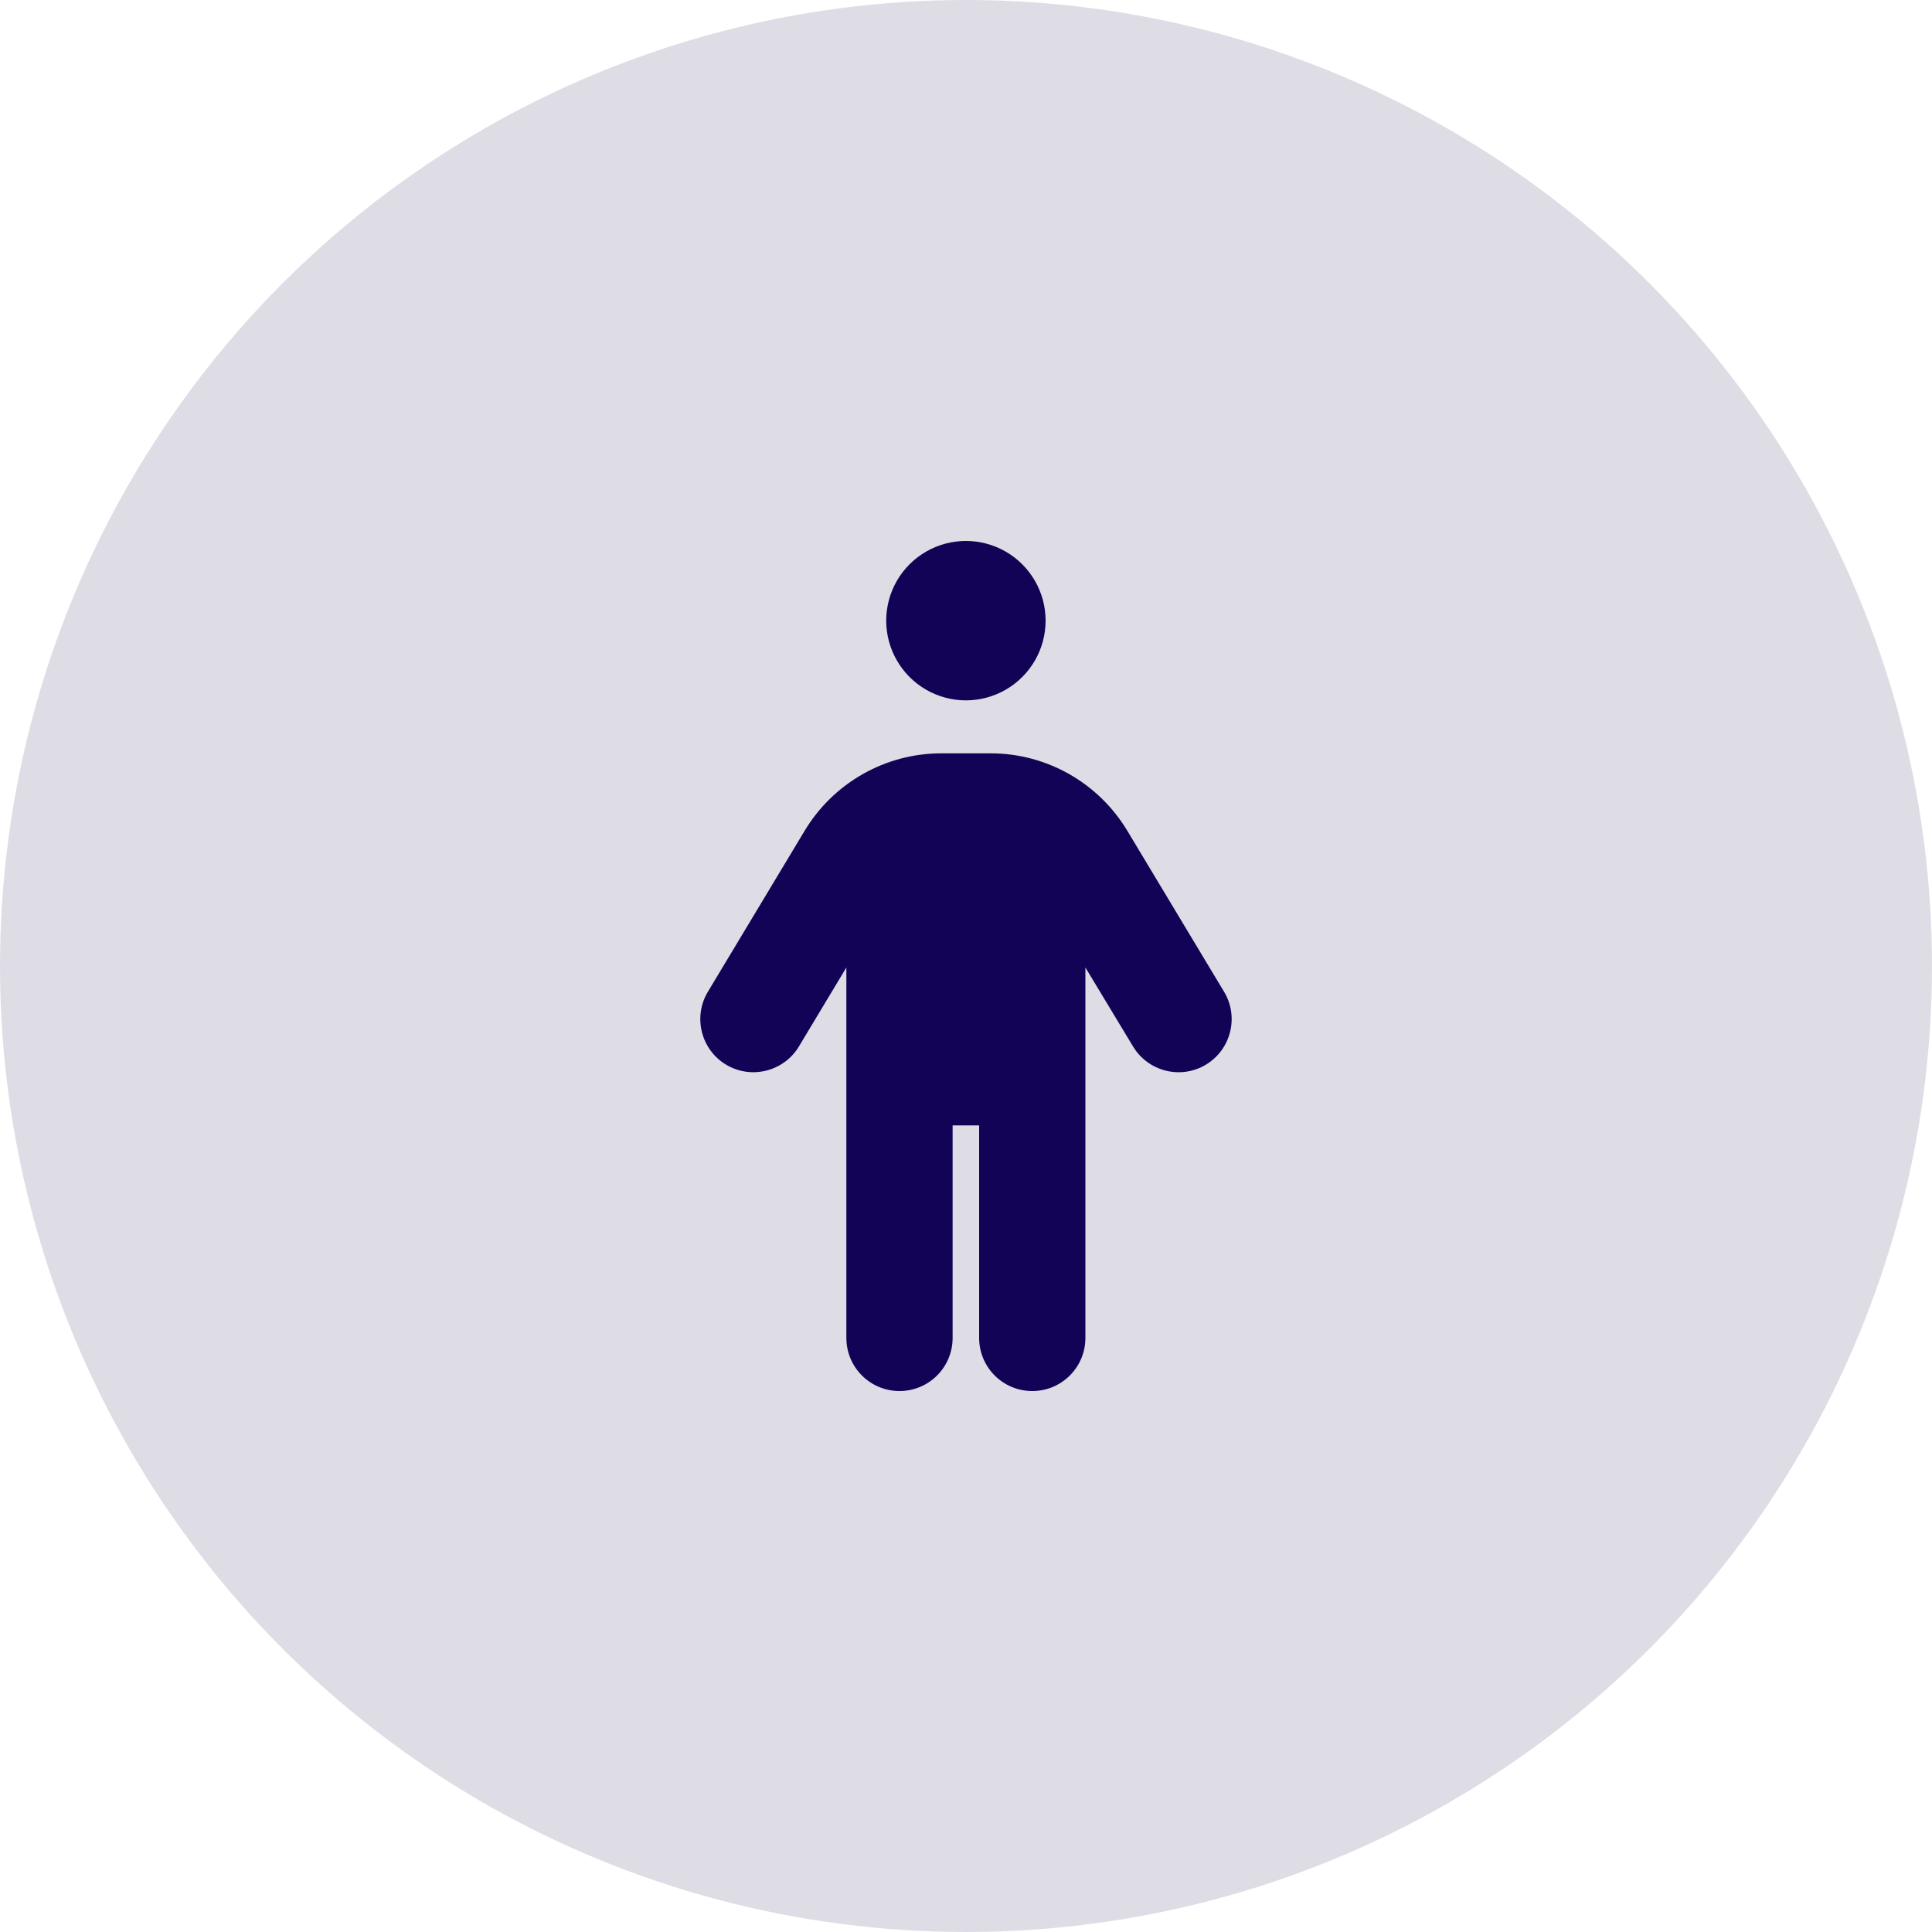
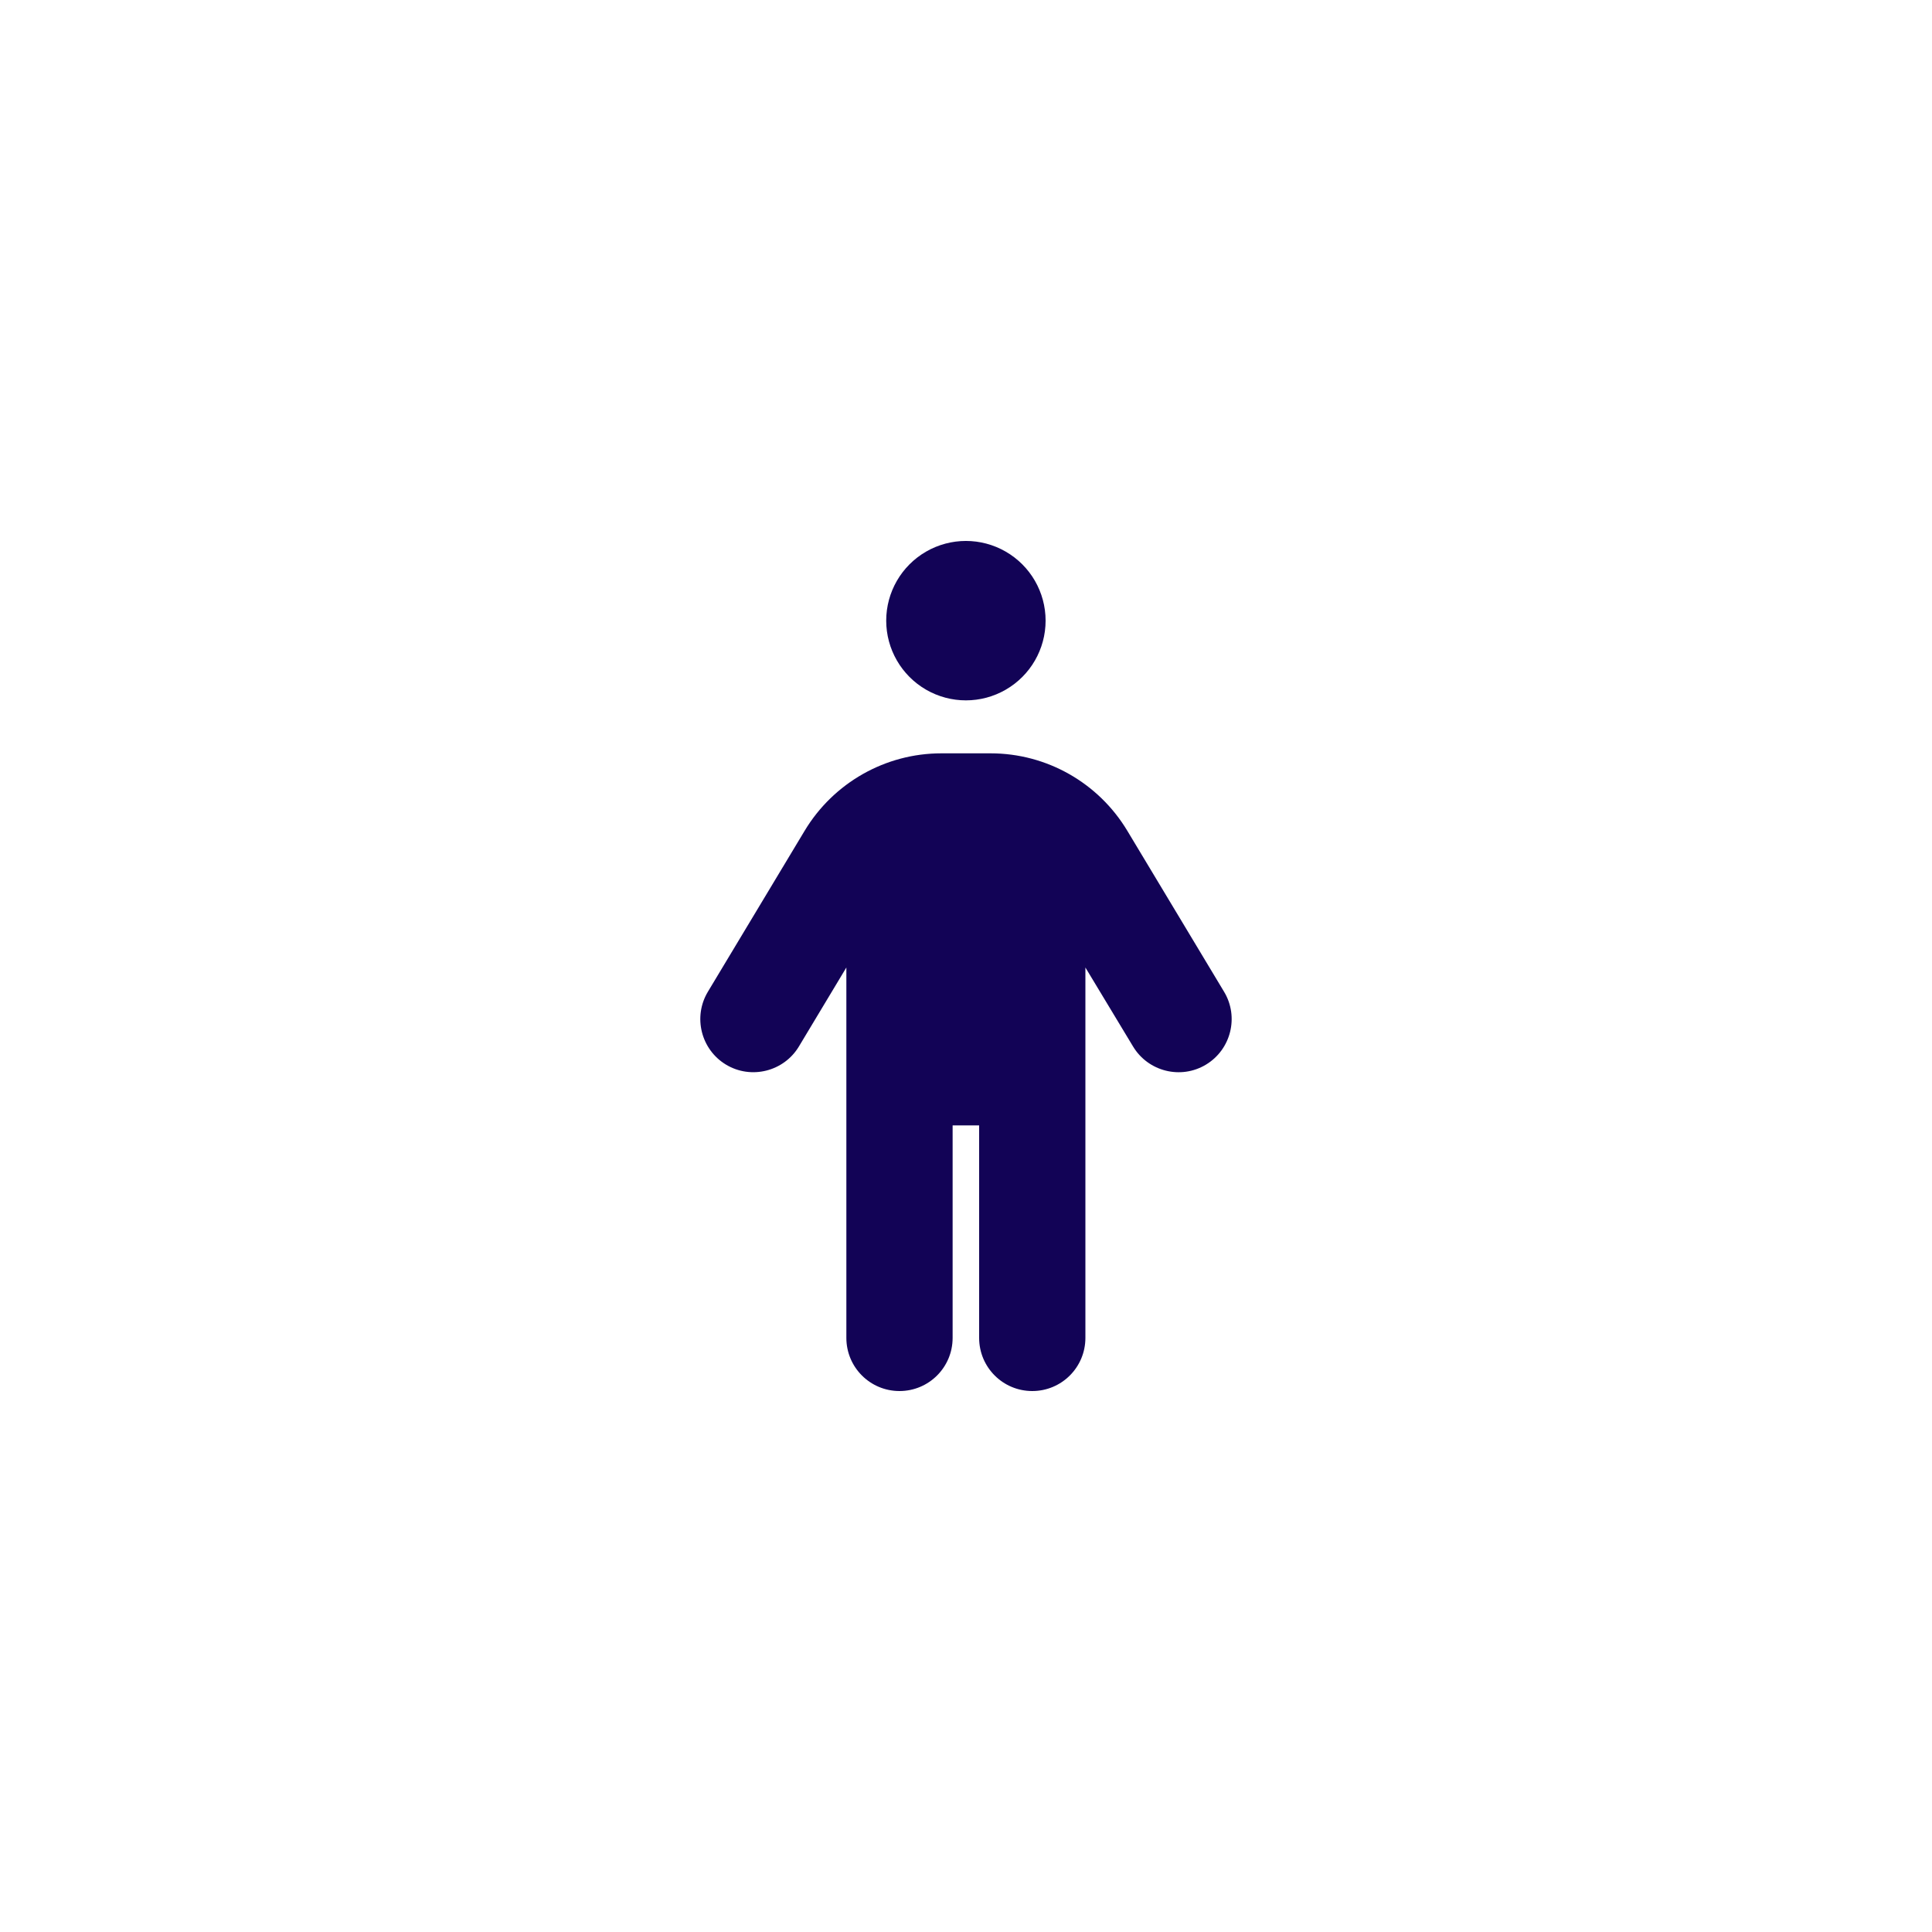
<svg xmlns="http://www.w3.org/2000/svg" version="1.1" id="Ebene_1" x="0px" y="0px" viewBox="0 0 400 400" style="enable-background:new 0 0 400 400;" xml:space="preserve">
  <style type="text/css">
	.st0{fill:#FFFFFF;}
	.st1{fill:#120356;}
	.st2{fill:#DEDDE5;}
</style>
-   <circle class="st2" cx="200" cy="200" r="200" />
  <g>
    <path class="st1" d="M197.23,233v44c0,6.08-4.92,11-11,11c-6.08,0-11-4.92-11-11v-76.69l-9.83,16.36   c-3.13,5.19-9.9,6.87-15.09,3.75c-5.19-3.13-6.87-9.9-3.75-15.09l20.04-33.34c5.98-9.93,16.71-16.02,28.29-16.02h10.21   c11.58,0,22.31,6.08,28.29,16.02l20.04,33.34c3.13,5.19,1.44,11.96-3.75,15.09c-5.19,3.13-11.96,1.44-15.09-3.75l-9.87-16.36V277   c0,6.08-4.92,11-11,11s-11-4.92-11-11v-44H197.23z M183.48,128.5c0-5.89,3.14-11.34,8.25-14.29c5.11-2.95,11.39-2.95,16.5,0   c5.11,2.95,8.25,8.4,8.25,14.29c0,5.89-3.14,11.34-8.25,14.29c-5.11,2.95-11.39,2.95-16.5,0   C186.63,139.84,183.48,134.39,183.48,128.5z" />
  </g>
</svg>